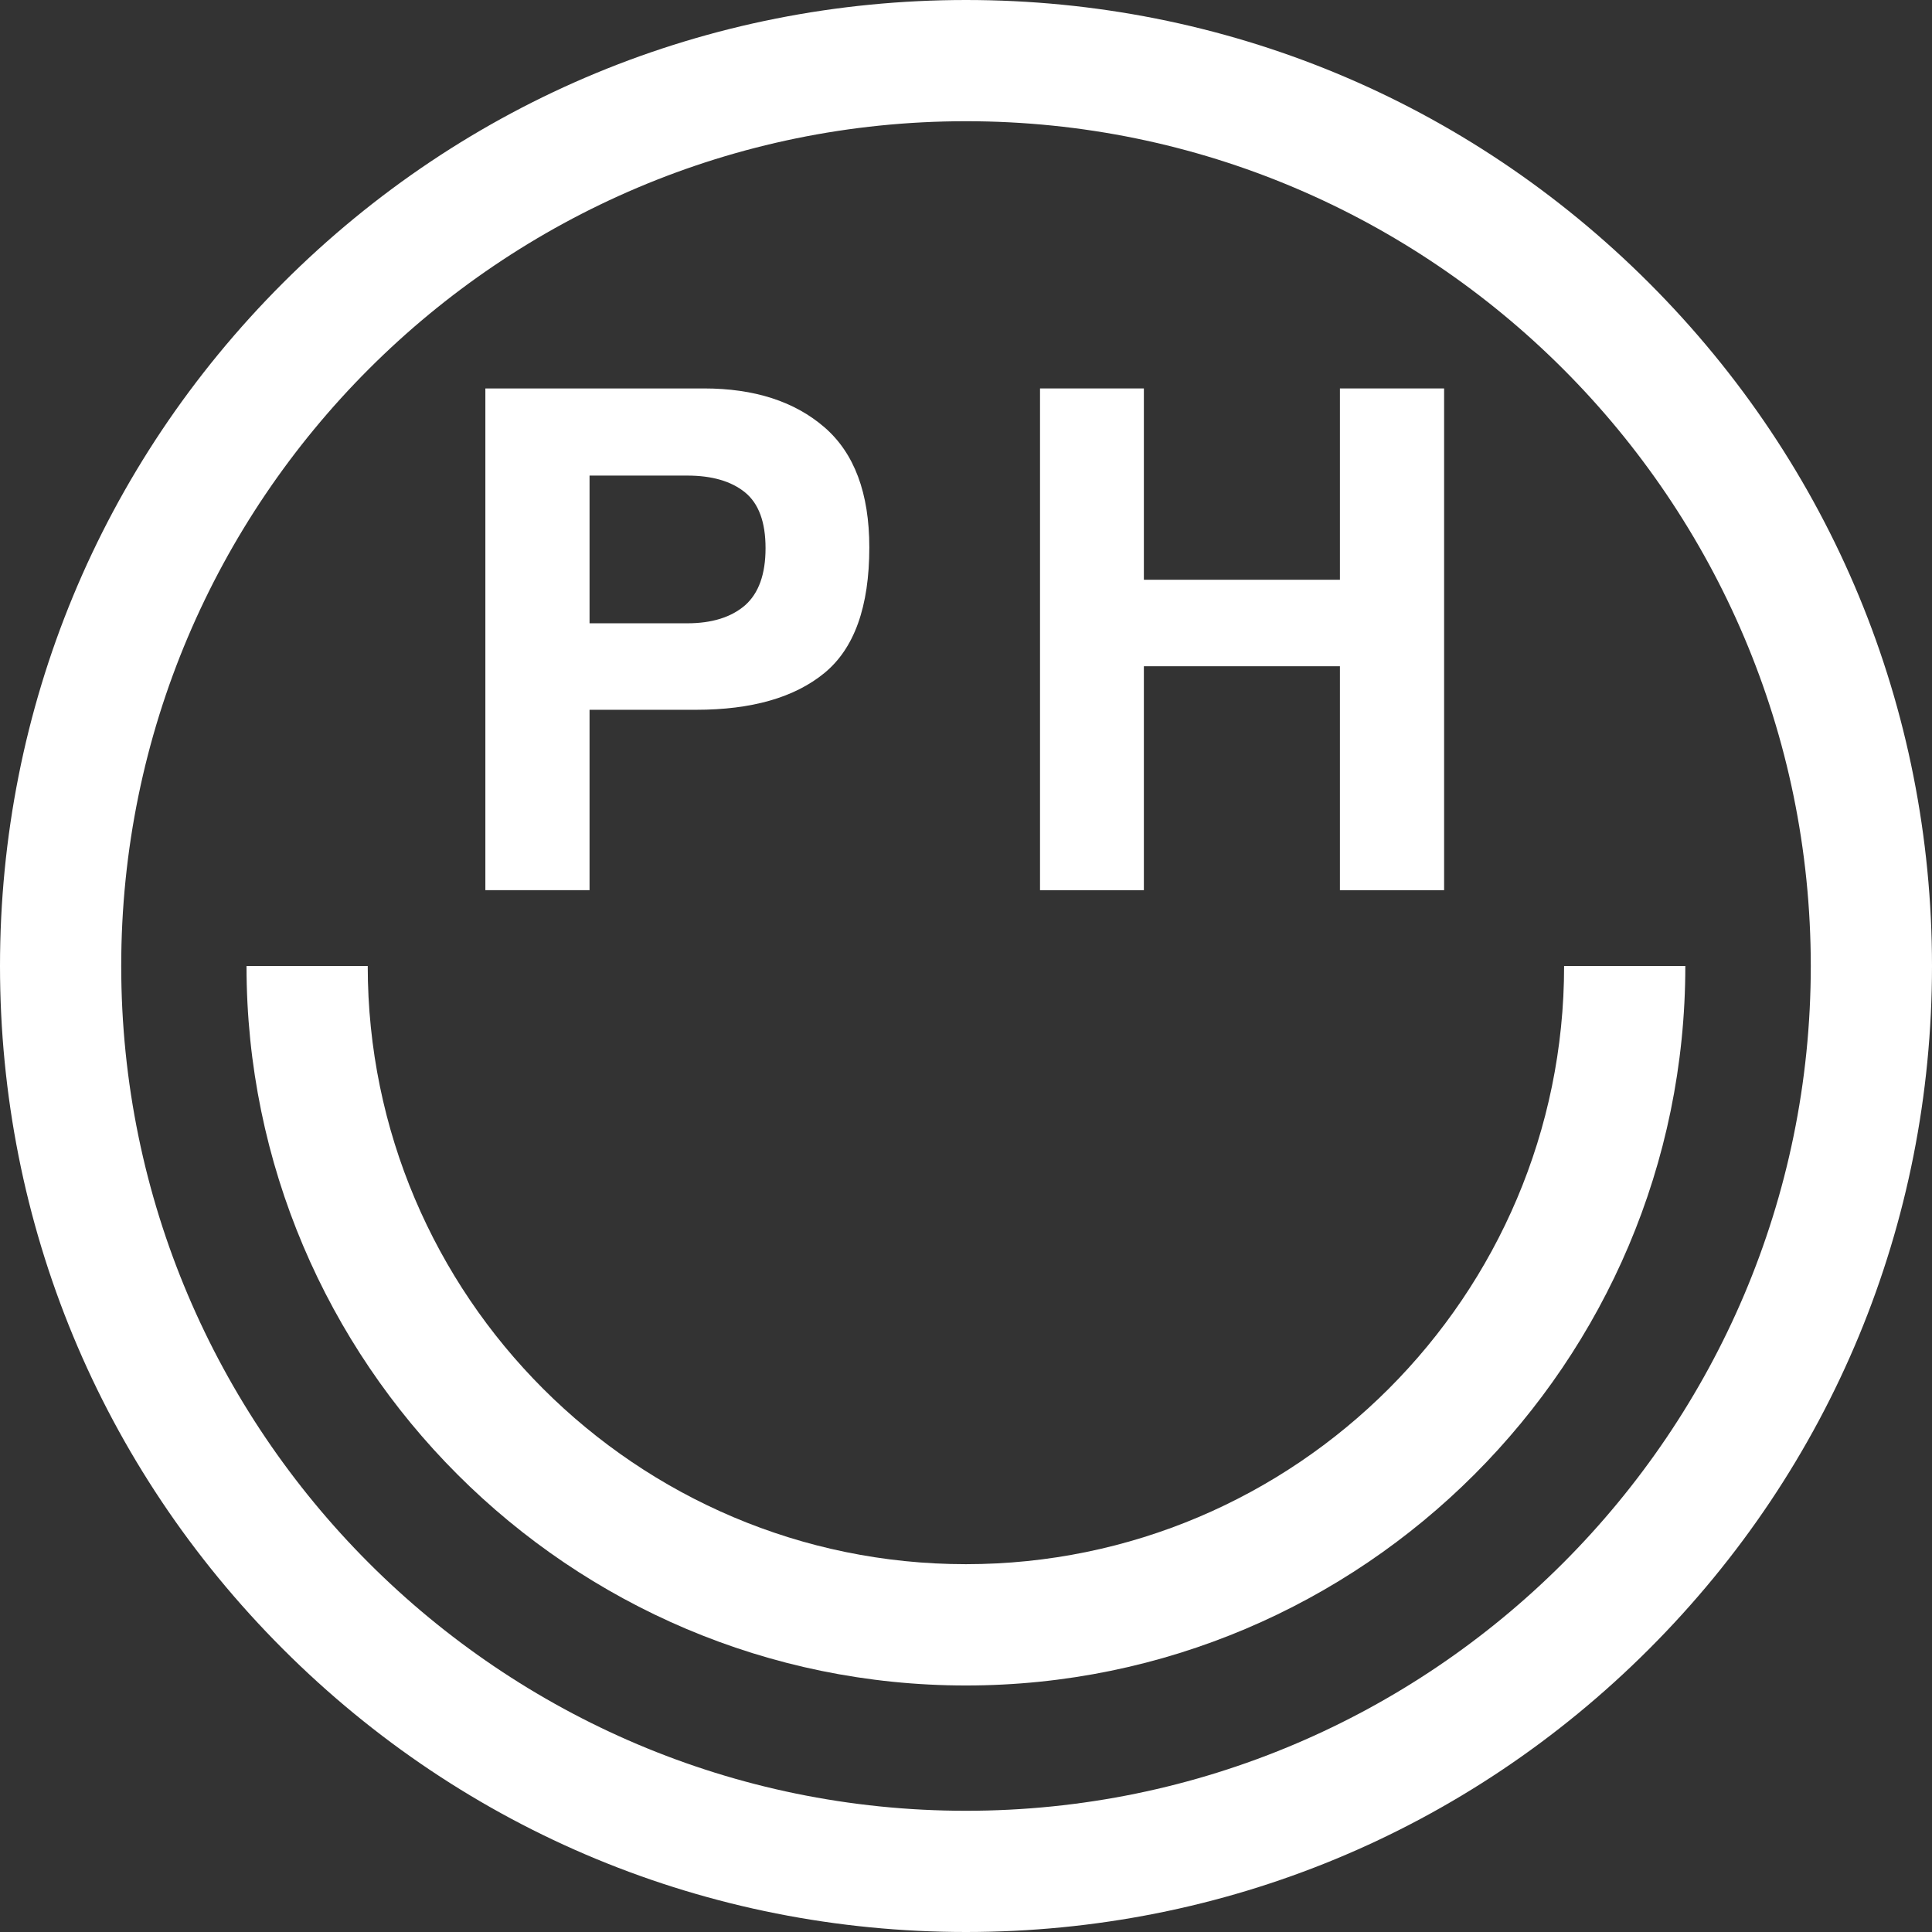
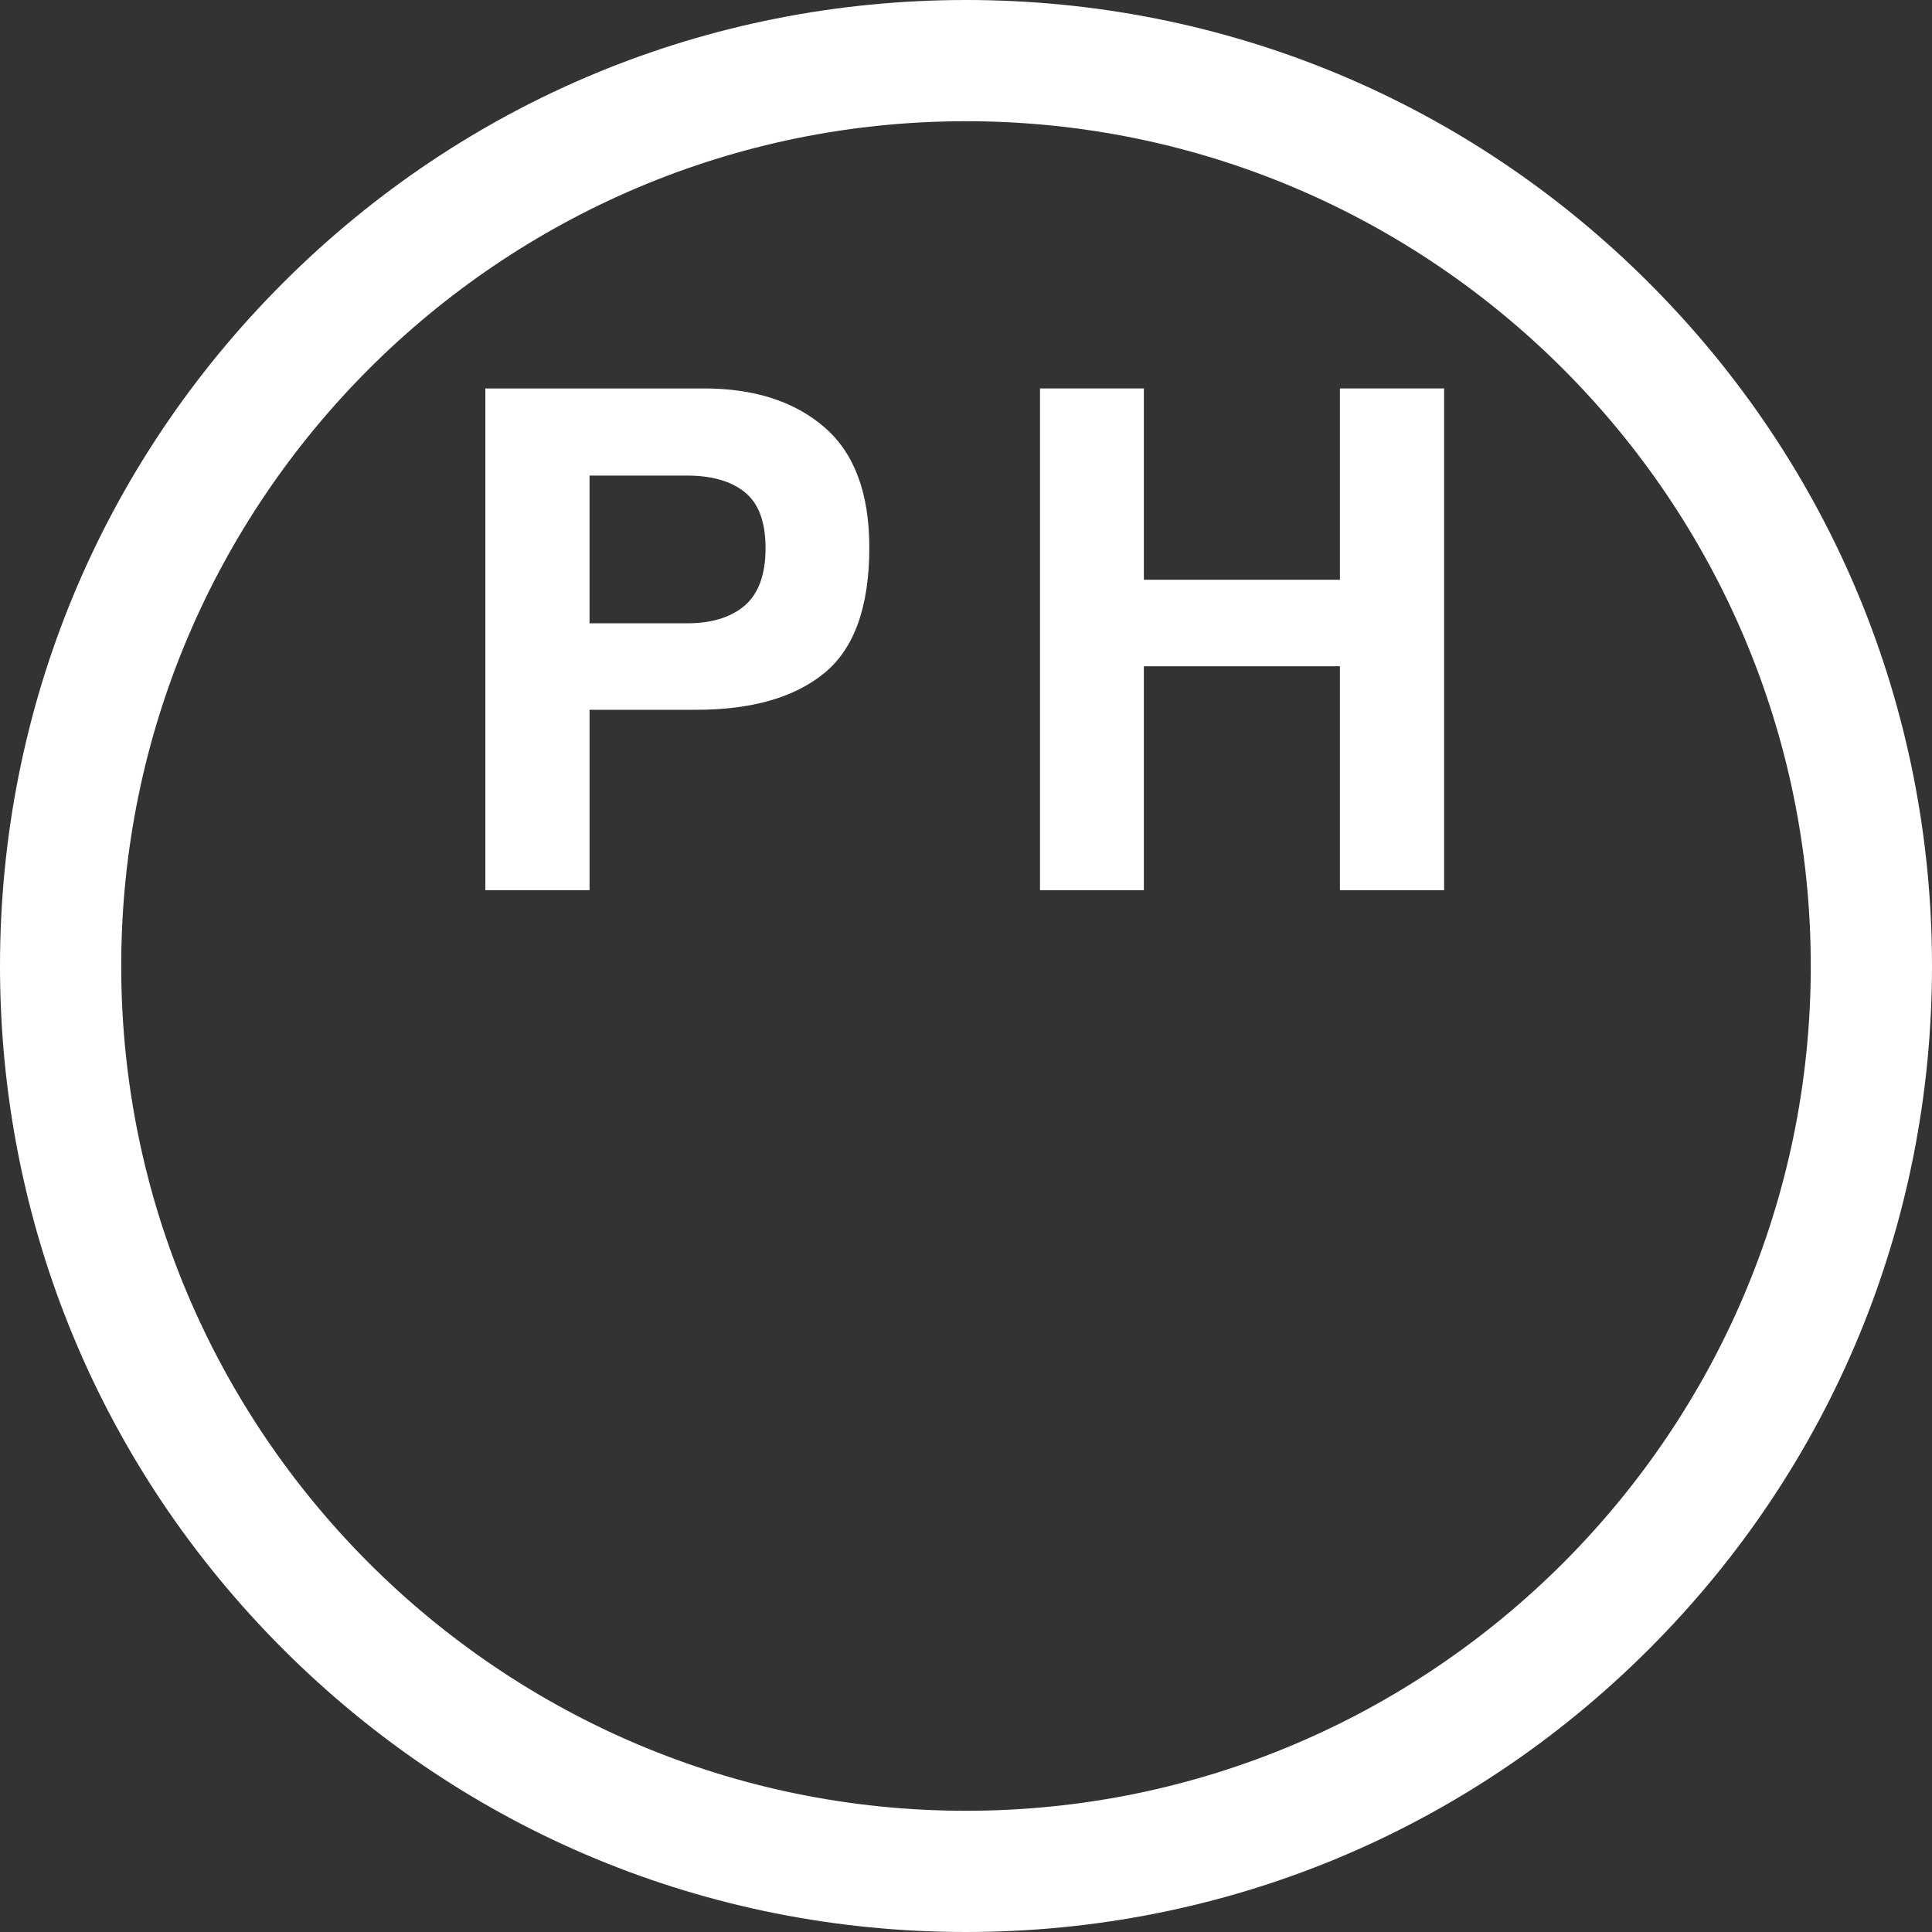
<svg xmlns="http://www.w3.org/2000/svg" id="Calque_2" data-name="Calque 2" viewBox="0 0 237 237">
  <rect x="0" y="0" width="237" height="237" fill="#333333" stroke="none" />
  <defs>
    <style>
      .cls-1 {
        fill: #fff;
      }
    </style>
  </defs>
  <g id="Calque_1-2" data-name="Calque 1">
    <g>
      <path class="cls-1" d="M118.5,237c-31.65,0-61.41-12.33-83.79-34.71S0,150.15,0,118.5,12.33,57.09,34.71,34.71,86.85,0,118.5,0s61.41,12.33,83.79,34.71,34.71,52.14,34.71,83.79-12.33,61.41-34.71,83.79-52.14,34.71-83.79,34.71Zm0-222.13C61.36,14.87,14.87,61.36,14.87,118.5s46.49,103.63,103.63,103.63,103.63-46.49,103.63-103.63S175.64,14.87,118.5,14.87Z" />
-       <path class="cls-1" d="M118.5,206.76c-48.66,0-88.26-39.59-88.26-88.26h14.87c0,40.46,32.92,73.38,73.38,73.38s73.38-32.92,73.38-73.38h14.87c0,48.66-39.59,88.26-88.26,88.26Z" />
      <path class="cls-1" d="M85.39,87.07h-13.07v22.13h-12.78V47.65h26.81c6.18,0,11.11,1.59,14.78,4.76,3.67,3.17,5.51,8.09,5.51,14.74,0,7.27-1.84,12.4-5.51,15.41-3.67,3.01-8.92,4.51-15.74,4.51Zm6.01-12.82c1.67-1.48,2.51-3.81,2.51-7.01s-.84-5.48-2.53-6.85c-1.68-1.36-4.04-2.05-7.08-2.05h-11.98v18.12h11.98c3.03,0,5.4-.74,7.1-2.21Z" />
      <path class="cls-1" d="M164.37,109.2v-27.47h-24.05v27.47h-12.74V47.65h12.74v23.47h24.05v-23.47h12.78v61.55h-12.78Z" />
    </g>
  </g>
</svg>